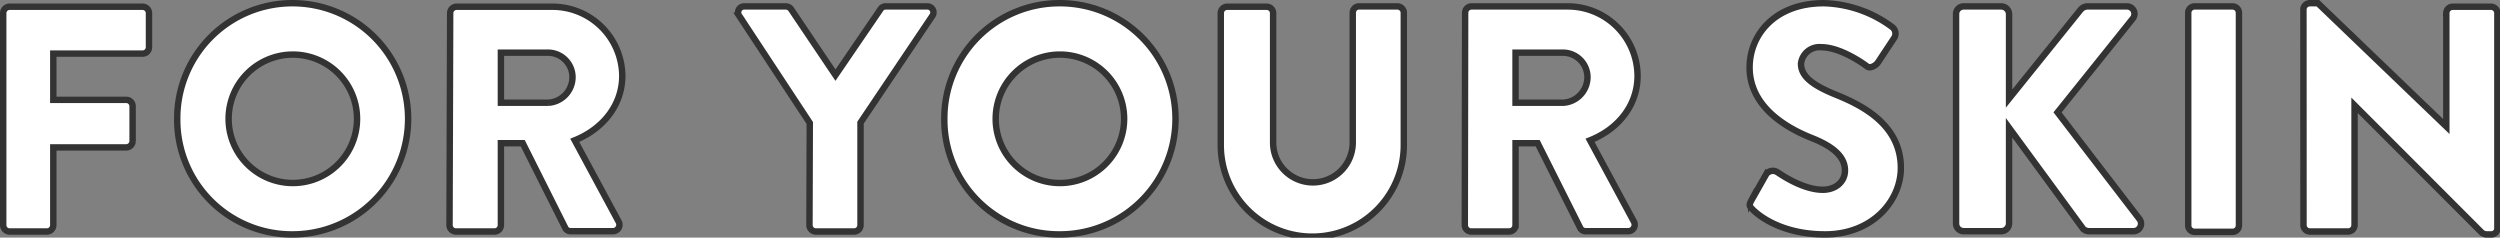
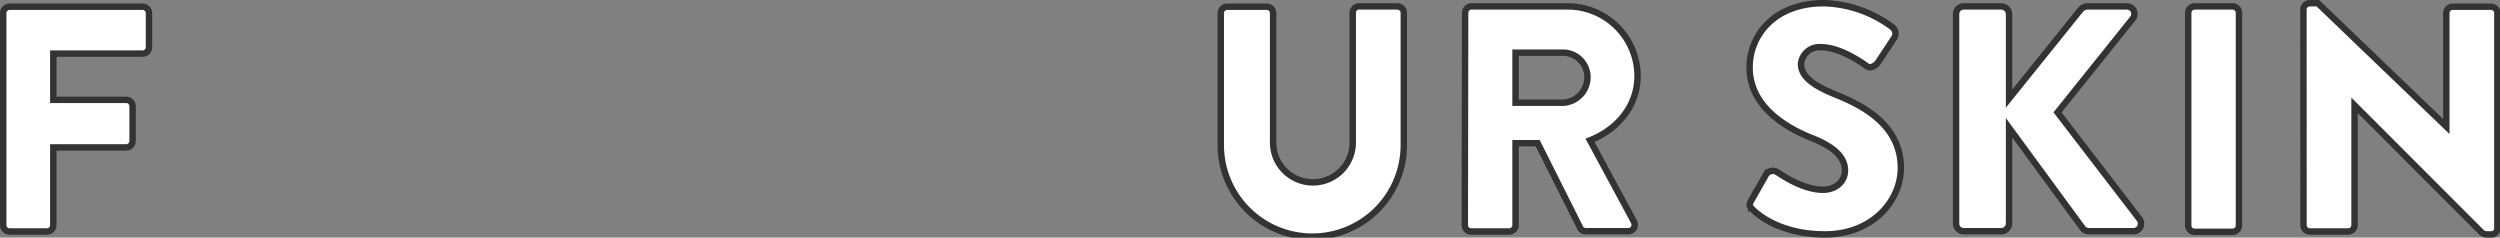
<svg xmlns="http://www.w3.org/2000/svg" viewBox="0 0 389.3 37">
  <rect x="0" y="0" width="389.3" height="37" fill="#808080" stroke="none" />
  <g fill="#fff" stroke="#333" stroke-miterlimit="10">
    <path d="m.5 2a1 1 0 0 1 1-.95h20.7a1 1 0 0 1 1 1v5.35a1 1 0 0 1 -1 .95h-13.9v7.2h11.4a1 1 0 0 1 .95.95v5.5a1 1 0 0 1 -.95.95h-11.4v12.1a1 1 0 0 1 -1 1h-5.85a1 1 0 0 1 -.95-1z" />
-     <path d="m45.55.5a18 18 0 1 1 0 36 17.84 17.84 0 0 1 -17.95-17.95 17.93 17.93 0 0 1 17.95-18.05zm0 28a10 10 0 1 0 -9.95-9.95 10 10 0 0 0 9.95 9.95z" />
-     <path d="m70.1 2a1 1 0 0 1 1-.95h14.9a10.87 10.87 0 0 1 10.9 10.75c0 4.6-3.05 8.3-7.4 10.05l6.85 12.7a1 1 0 0 1 -.85 1.45h-6.65a.92.92 0 0 1 -.8-.45l-6.65-13.25h-3.4v12.75a1 1 0 0 1 -1 1h-6a1 1 0 0 1 -1-1zm15.25 14a4 4 0 0 0 3.8-4 3.83 3.83 0 0 0 -3.8-3.8h-7.35v7.8z" />
-     <path d="m126.1 19.15-11-16.7a.93.93 0 0 1 .8-1.45h6.5a1 1 0 0 1 .8.45l6.9 10.25 7-10.25a.92.92 0 0 1 .8-.45h6.5a.93.93 0 0 1 .8 1.45l-11.2 16.65v15.95a1 1 0 0 1 -.95 1h-6a1 1 0 0 1 -1-1z" />
-     <path d="m165.05.5a18 18 0 1 1 0 36 17.84 17.84 0 0 1 -18-17.95 17.93 17.93 0 0 1 18-18.05zm0 28a10 10 0 1 0 -10-9.95 10 10 0 0 0 10 9.95z" />
    <path d="m190.1 2a1 1 0 0 1 1-.95h6.15a1 1 0 0 1 1 1v20.15a6.2 6.2 0 1 0 12.4 0v-20.2a1 1 0 0 1 .85-1h6.15a1 1 0 0 1 .95 1v20.6a14.25 14.25 0 0 1 -28.5 0z" />
    <path d="m228.15 2a1 1 0 0 1 .95-1h15a10.87 10.87 0 0 1 10.9 10.8c0 4.6-3 8.3-7.4 10.05l6.85 12.7a1 1 0 0 1 -.85 1.45h-6.7a.92.92 0 0 1 -.8-.45l-6.65-13.25h-3.45v12.75a1 1 0 0 1 -.95 1h-6a1 1 0 0 1 -.95-1zm15.25 14a4 4 0 0 0 3.8-4 3.83 3.83 0 0 0 -3.8-3.8h-7.4v7.8z" />
    <path d="m272.7 31.25 2.35-4.15a1.29 1.29 0 0 1 1.7-.3c.2.1 3.8 2.75 7.1 2.75 2 0 3.45-1.25 3.45-3 0-2.1-1.75-3.7-5.15-5.05-4.3-1.7-9.7-5.05-9.7-11 0-5 3.85-10 11.55-10a18.6 18.6 0 0 1 10.7 3.75 1.27 1.27 0 0 1 .3 1.6l-2.55 3.85c-.35.55-1.25 1-1.7.65s-4.1-3-7.15-3a2.9 2.9 0 0 0 -3.15 2.55c0 1.85 1.5 3.25 5.45 4.85s10.1 4.6 10.1 11.4c0 5.15-4.45 10.35-11.8 10.35-6.5 0-10.1-2.7-11.25-3.85-.5-.5-.65-.65-.25-1.4z" />
    <path d="m304.6 2.2a1.18 1.18 0 0 1 1.2-1.2h5.85a1.22 1.22 0 0 1 1.2 1.2v13.15l11.15-13.85a1.48 1.48 0 0 1 .95-.5h6.3a1.16 1.16 0 0 1 .9 1.85l-11.75 14.65 12.75 16.6a1.17 1.17 0 0 1 -.95 1.9h-6.9a1.37 1.37 0 0 1 -.9-.35l-11.55-15.75v14.9a1.22 1.22 0 0 1 -1.2 1.2h-5.85a1.18 1.18 0 0 1 -1.2-1.2z" />
    <path d="m340.75 2a1 1 0 0 1 .95-1h6a1 1 0 0 1 .95 1v33.1a1 1 0 0 1 -.95 1h-6a1 1 0 0 1 -.95-1z" />
    <path d="m358.69 1.4a1 1 0 0 1 1-.9h1.25l20 19.2v-17.7a1 1 0 0 1 1-.95h6a1 1 0 0 1 .95 1v33.55a.94.94 0 0 1 -.95.9h-.8a1.47 1.47 0 0 1 -.65-.25l-19.84-19.85v18.65a1 1 0 0 1 -1 1h-6a1 1 0 0 1 -.95-1z" />
  </g>
</svg>